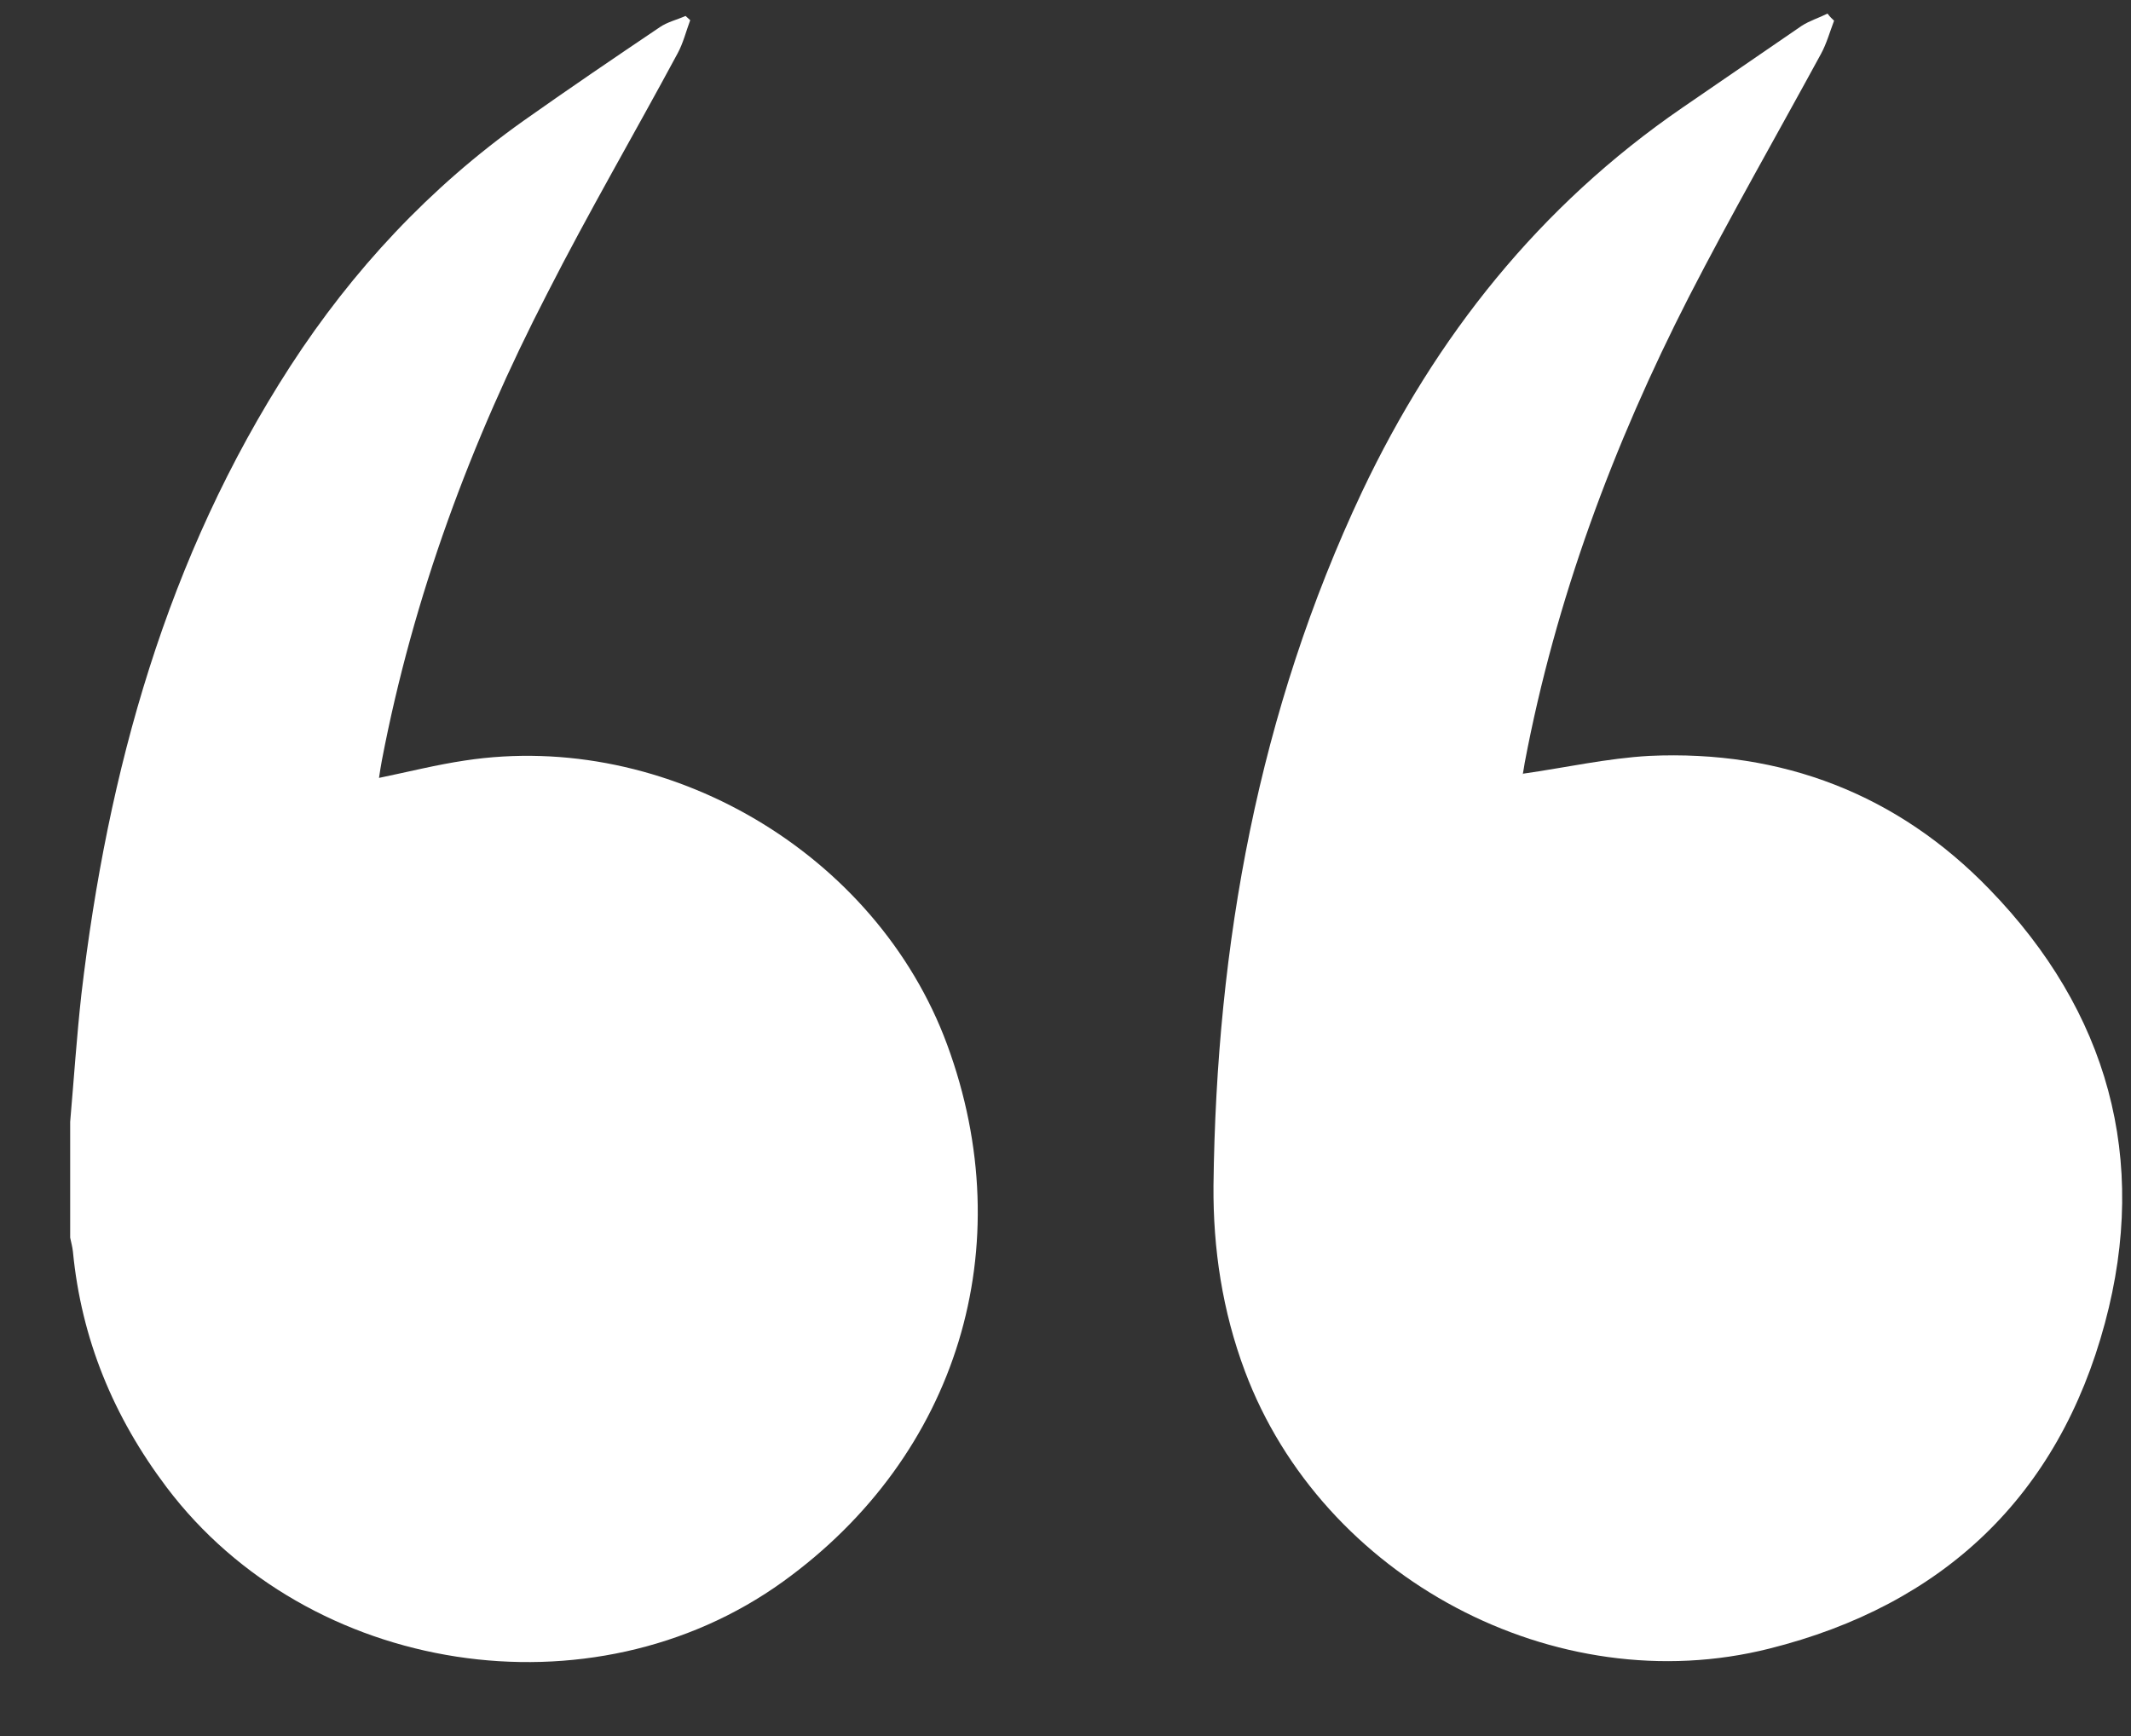
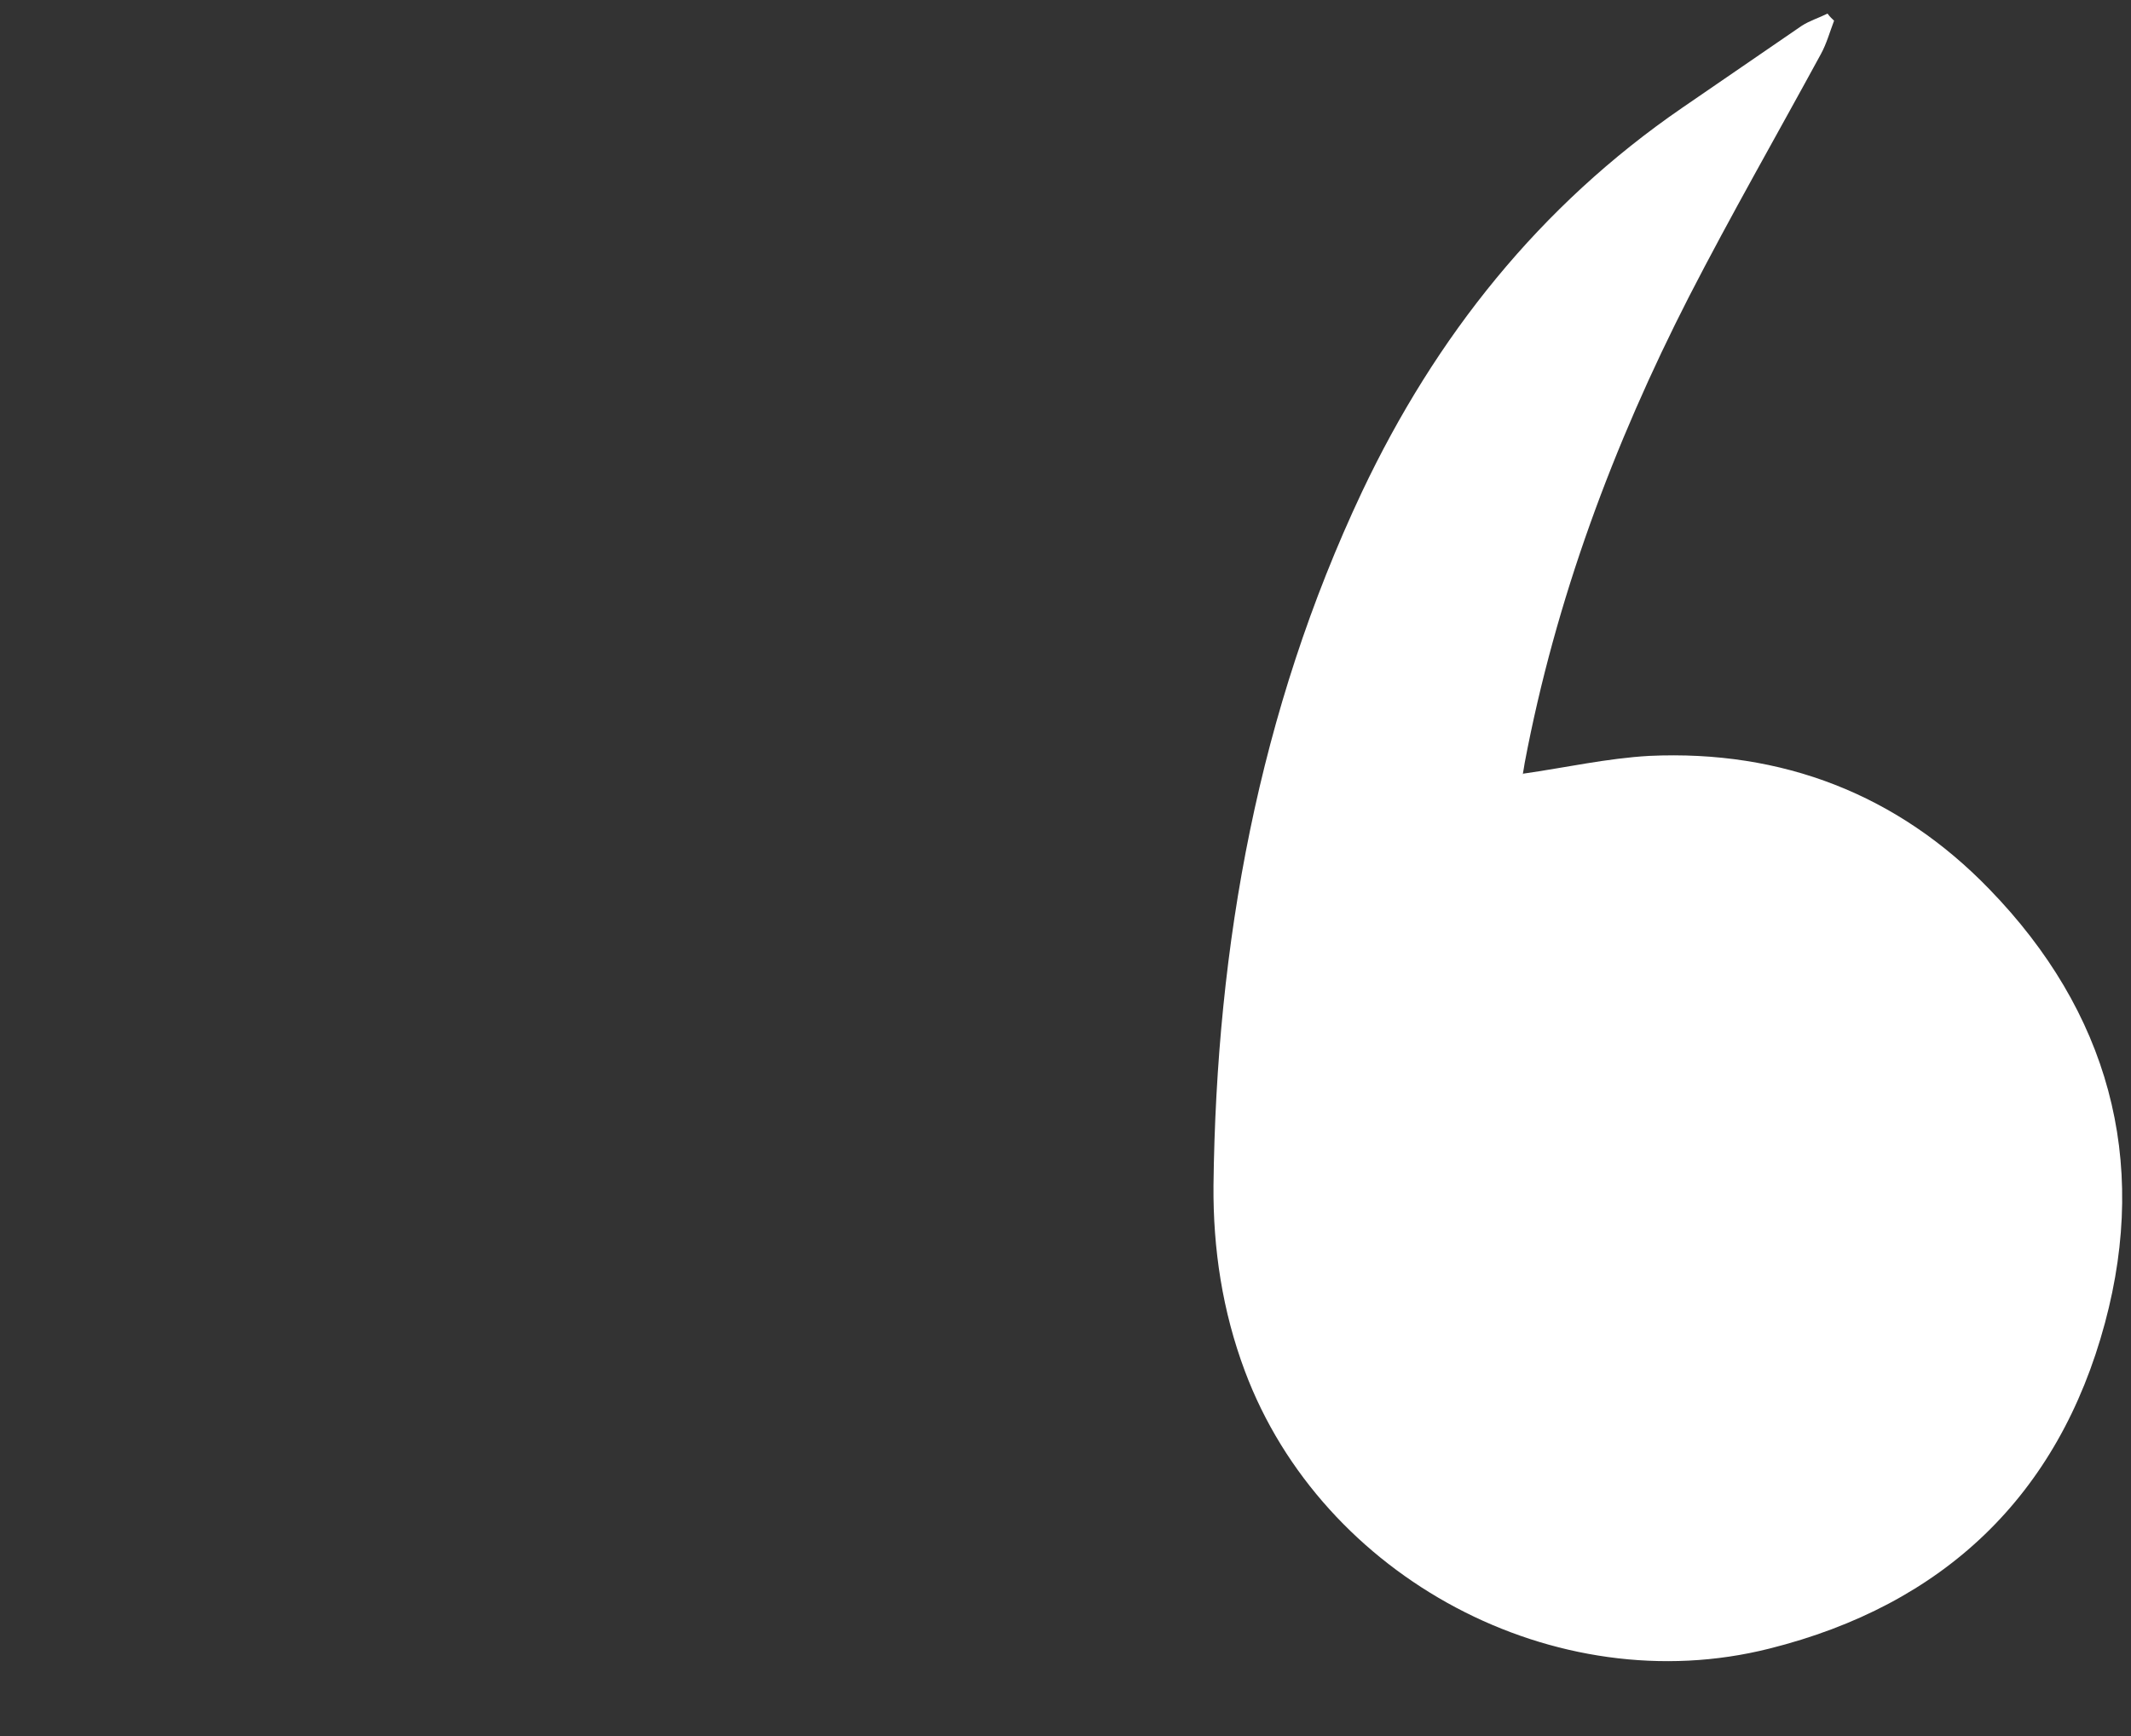
<svg xmlns="http://www.w3.org/2000/svg" width="27" height="22" viewBox="0 0 27 22" fill="none">
  <rect x="0" y="0" width="27" height="22" fill="#333333" stroke="none" />
-   <path d="M0.889 14.217C0.936 13.677 0.972 13.136 1.031 12.602C1.364 9.769 2.112 7.061 3.68 4.638C4.47 3.421 5.444 2.376 6.631 1.532C7.201 1.129 7.777 0.737 8.359 0.345C8.454 0.279 8.579 0.25 8.686 0.202C8.704 0.22 8.728 0.238 8.745 0.256C8.692 0.398 8.656 0.547 8.585 0.677C8.039 1.693 7.457 2.69 6.934 3.718C5.966 5.594 5.236 7.56 4.838 9.638C4.826 9.704 4.814 9.775 4.802 9.858C5.176 9.781 5.527 9.692 5.889 9.638C8.448 9.247 11.103 10.808 12 13.237C12.944 15.797 12.136 18.445 9.921 20.043C7.498 21.789 3.911 21.23 2.112 18.849C1.435 17.952 1.031 16.967 0.924 15.862C0.918 15.803 0.901 15.743 0.889 15.684C0.889 15.191 0.889 14.704 0.889 14.217Z" fill="white" />
  <path d="M23.238 0.262C23.184 0.404 23.143 0.553 23.072 0.683C22.513 1.711 21.931 2.726 21.397 3.765C20.441 5.636 19.71 7.596 19.318 9.668C19.312 9.716 19.301 9.763 19.295 9.805C19.295 9.817 19.306 9.834 19.295 9.805C19.835 9.728 20.364 9.609 20.898 9.579C22.579 9.502 24.045 10.066 25.209 11.272C26.706 12.816 27.229 14.686 26.67 16.765C26.082 18.956 24.622 20.34 22.418 20.892C19.71 21.575 16.753 19.995 15.773 17.376C15.488 16.616 15.369 15.826 15.375 15.025C15.411 11.966 15.945 9.015 17.258 6.23C18.19 4.264 19.508 2.607 21.314 1.366C21.819 1.022 22.323 0.671 22.828 0.327C22.929 0.262 23.048 0.226 23.155 0.172C23.19 0.22 23.214 0.238 23.238 0.262Z" fill="white" />
</svg>